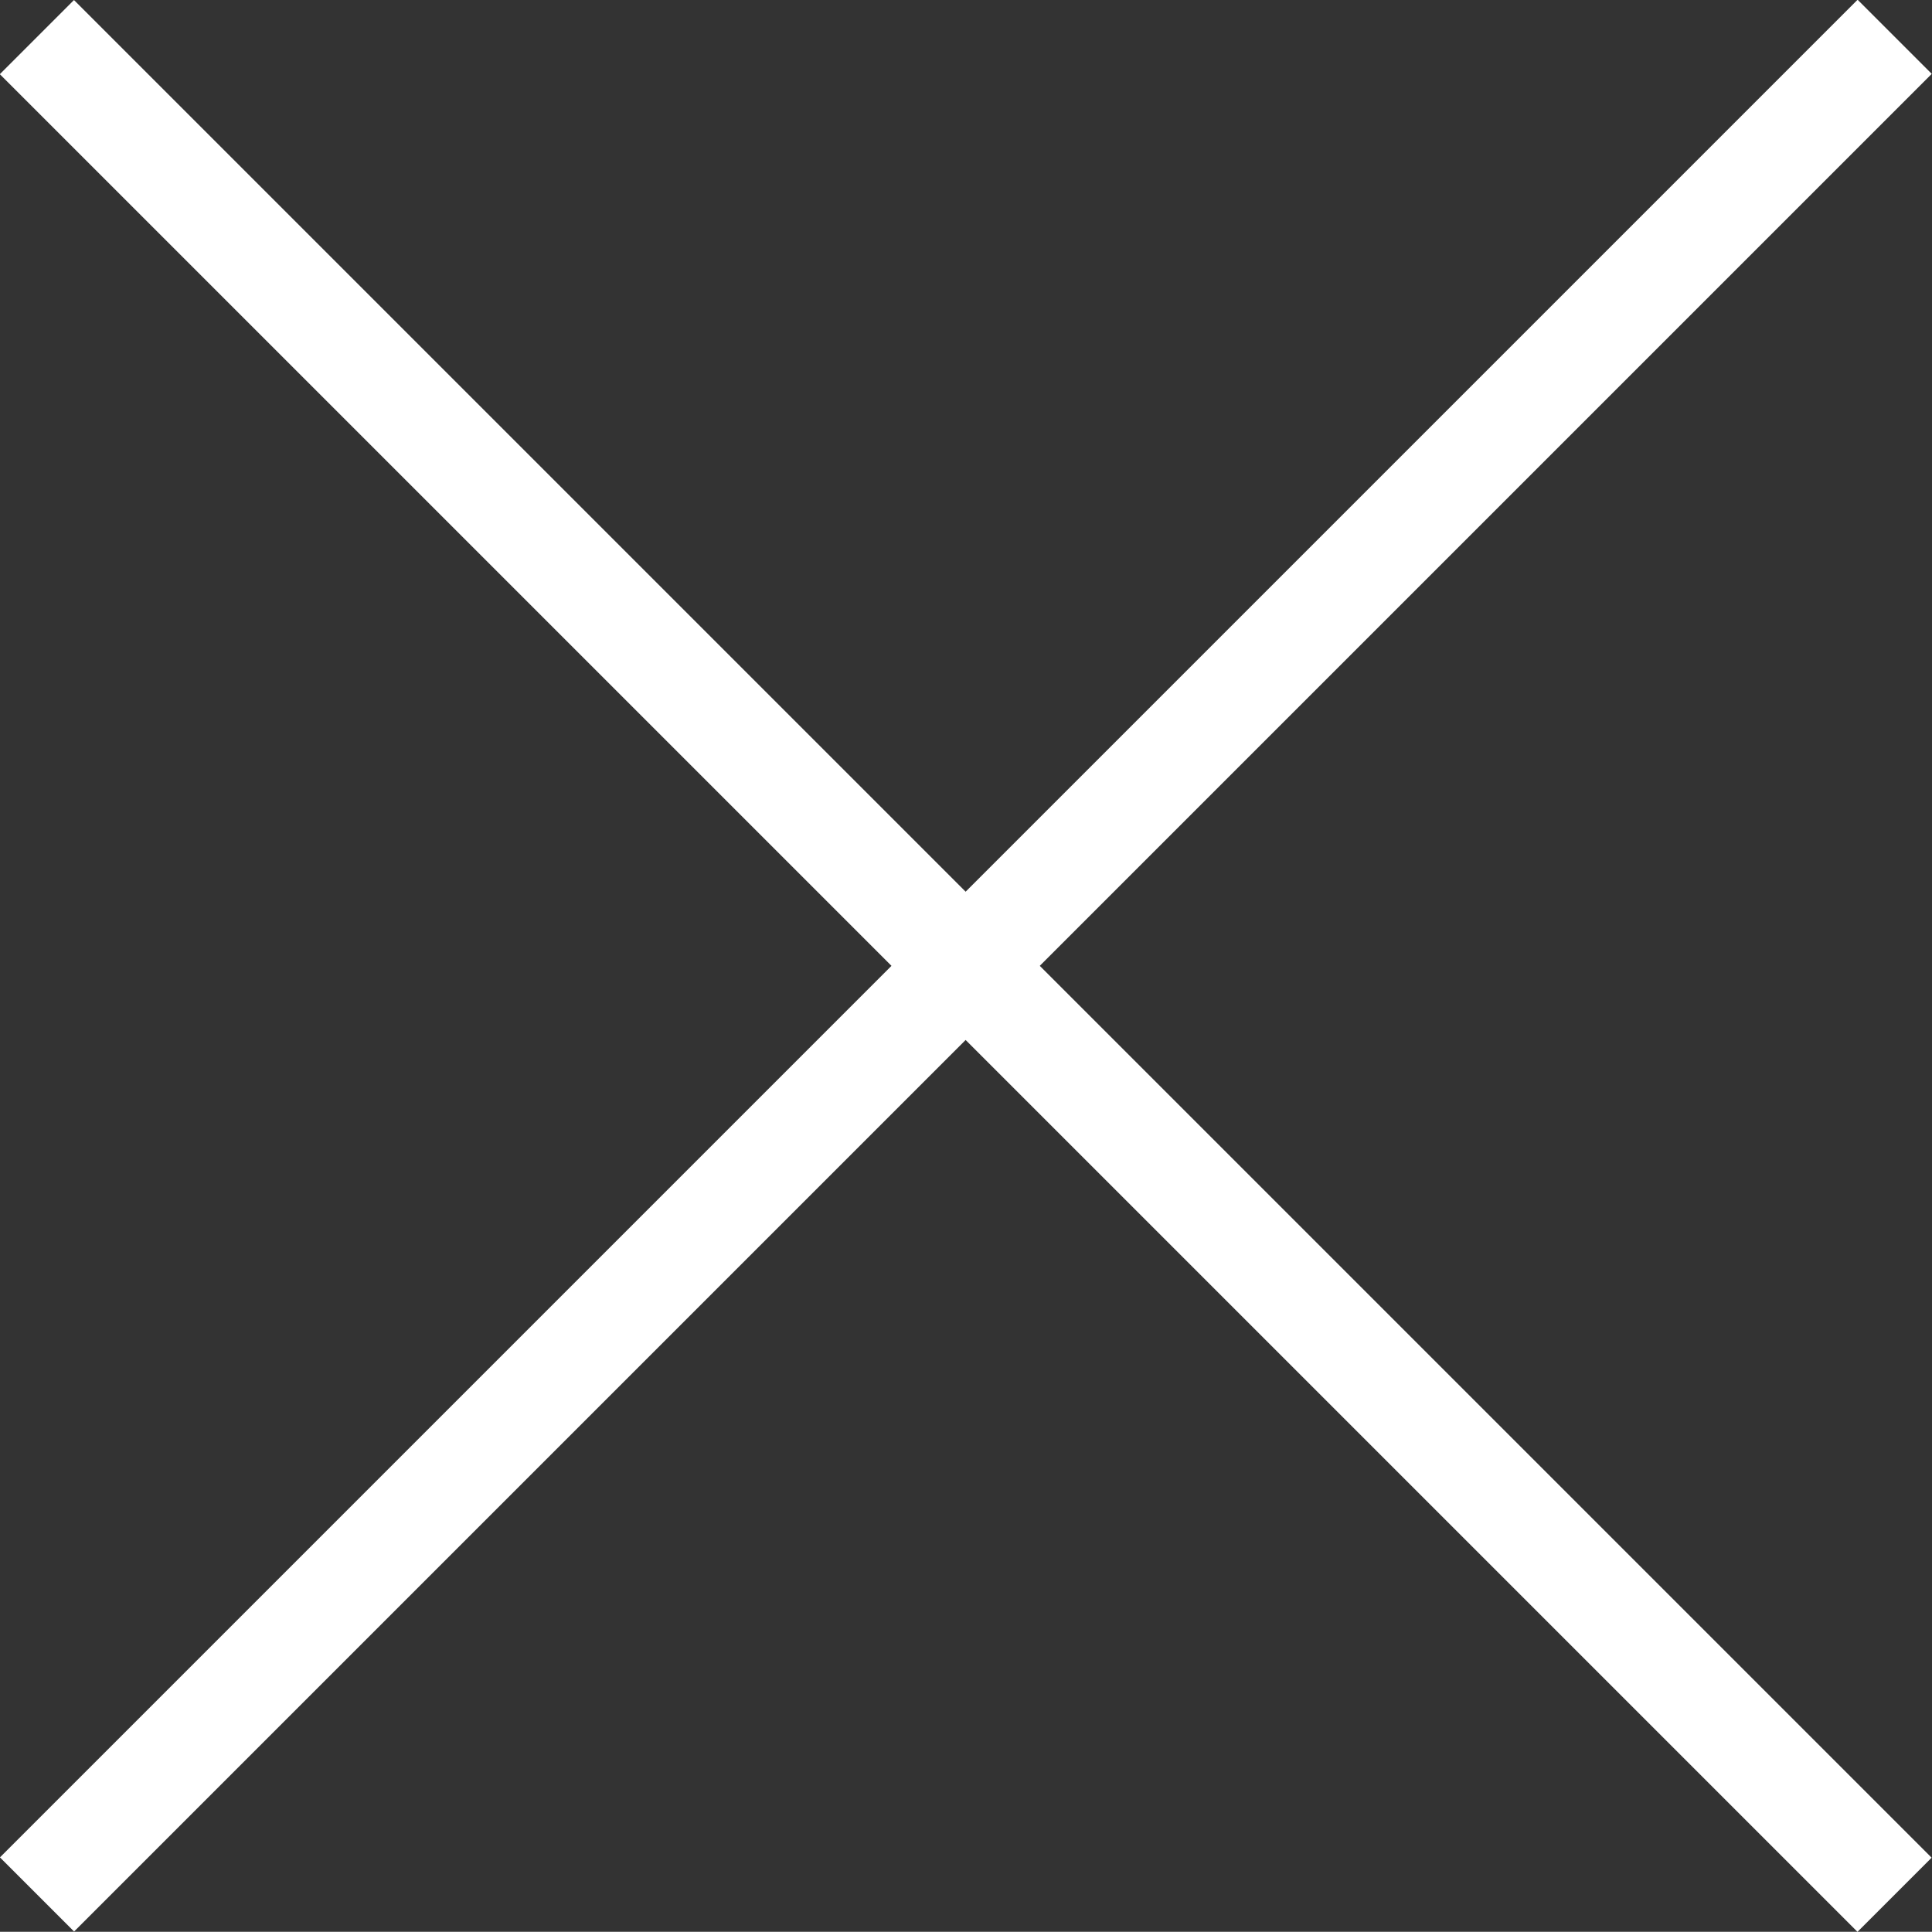
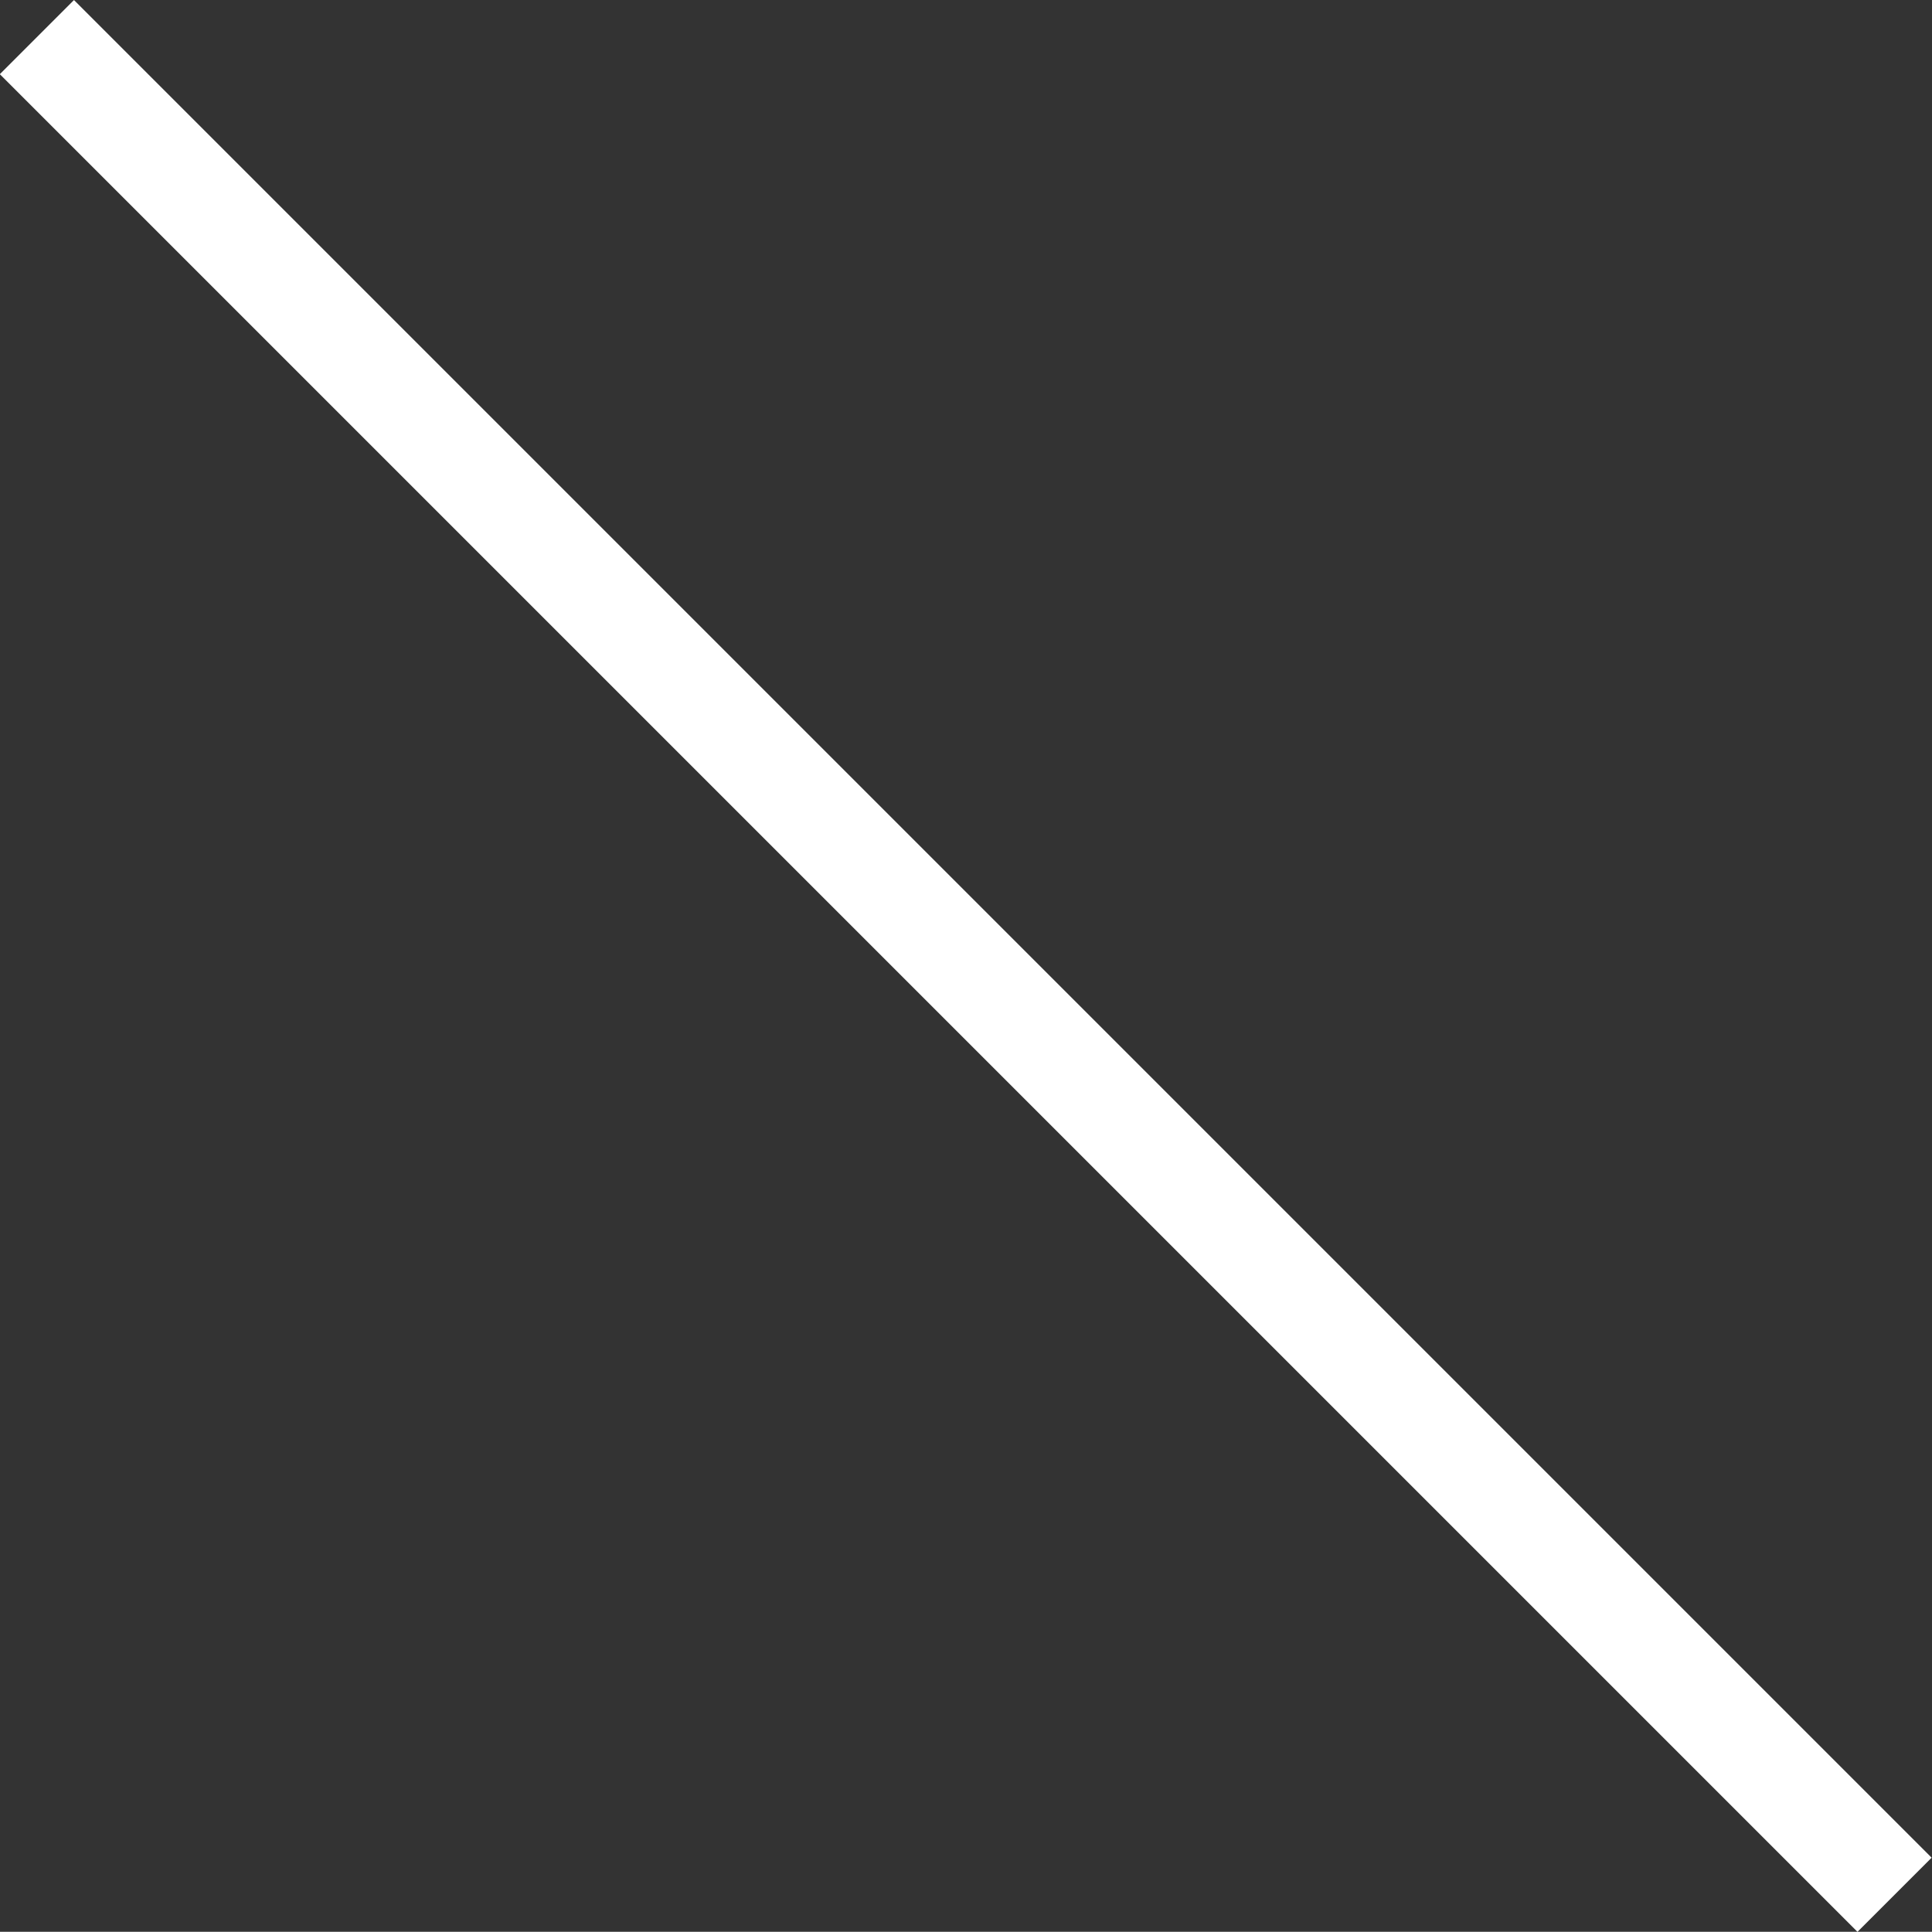
<svg xmlns="http://www.w3.org/2000/svg" width="18.426" height="18.424" viewBox="0 0 18.426 18.424">
  <rect x="0" y="0" width="18.426" height="18.424" fill="#333333" stroke="none" />
  <g data-name="グループ 7377">
    <path data-name="パス 4065" d="m-20219.8-23093.277 17.717 17.717" transform="translate(20220.152 23093.631)" style="fill:none;stroke:#fff" />
-     <path data-name="パス 4066" d="m-20219.8-23093.277 17.717 17.717" transform="rotate(90 -21647.679 -1427.528)" style="fill:none;stroke:#fff" />
  </g>
</svg>